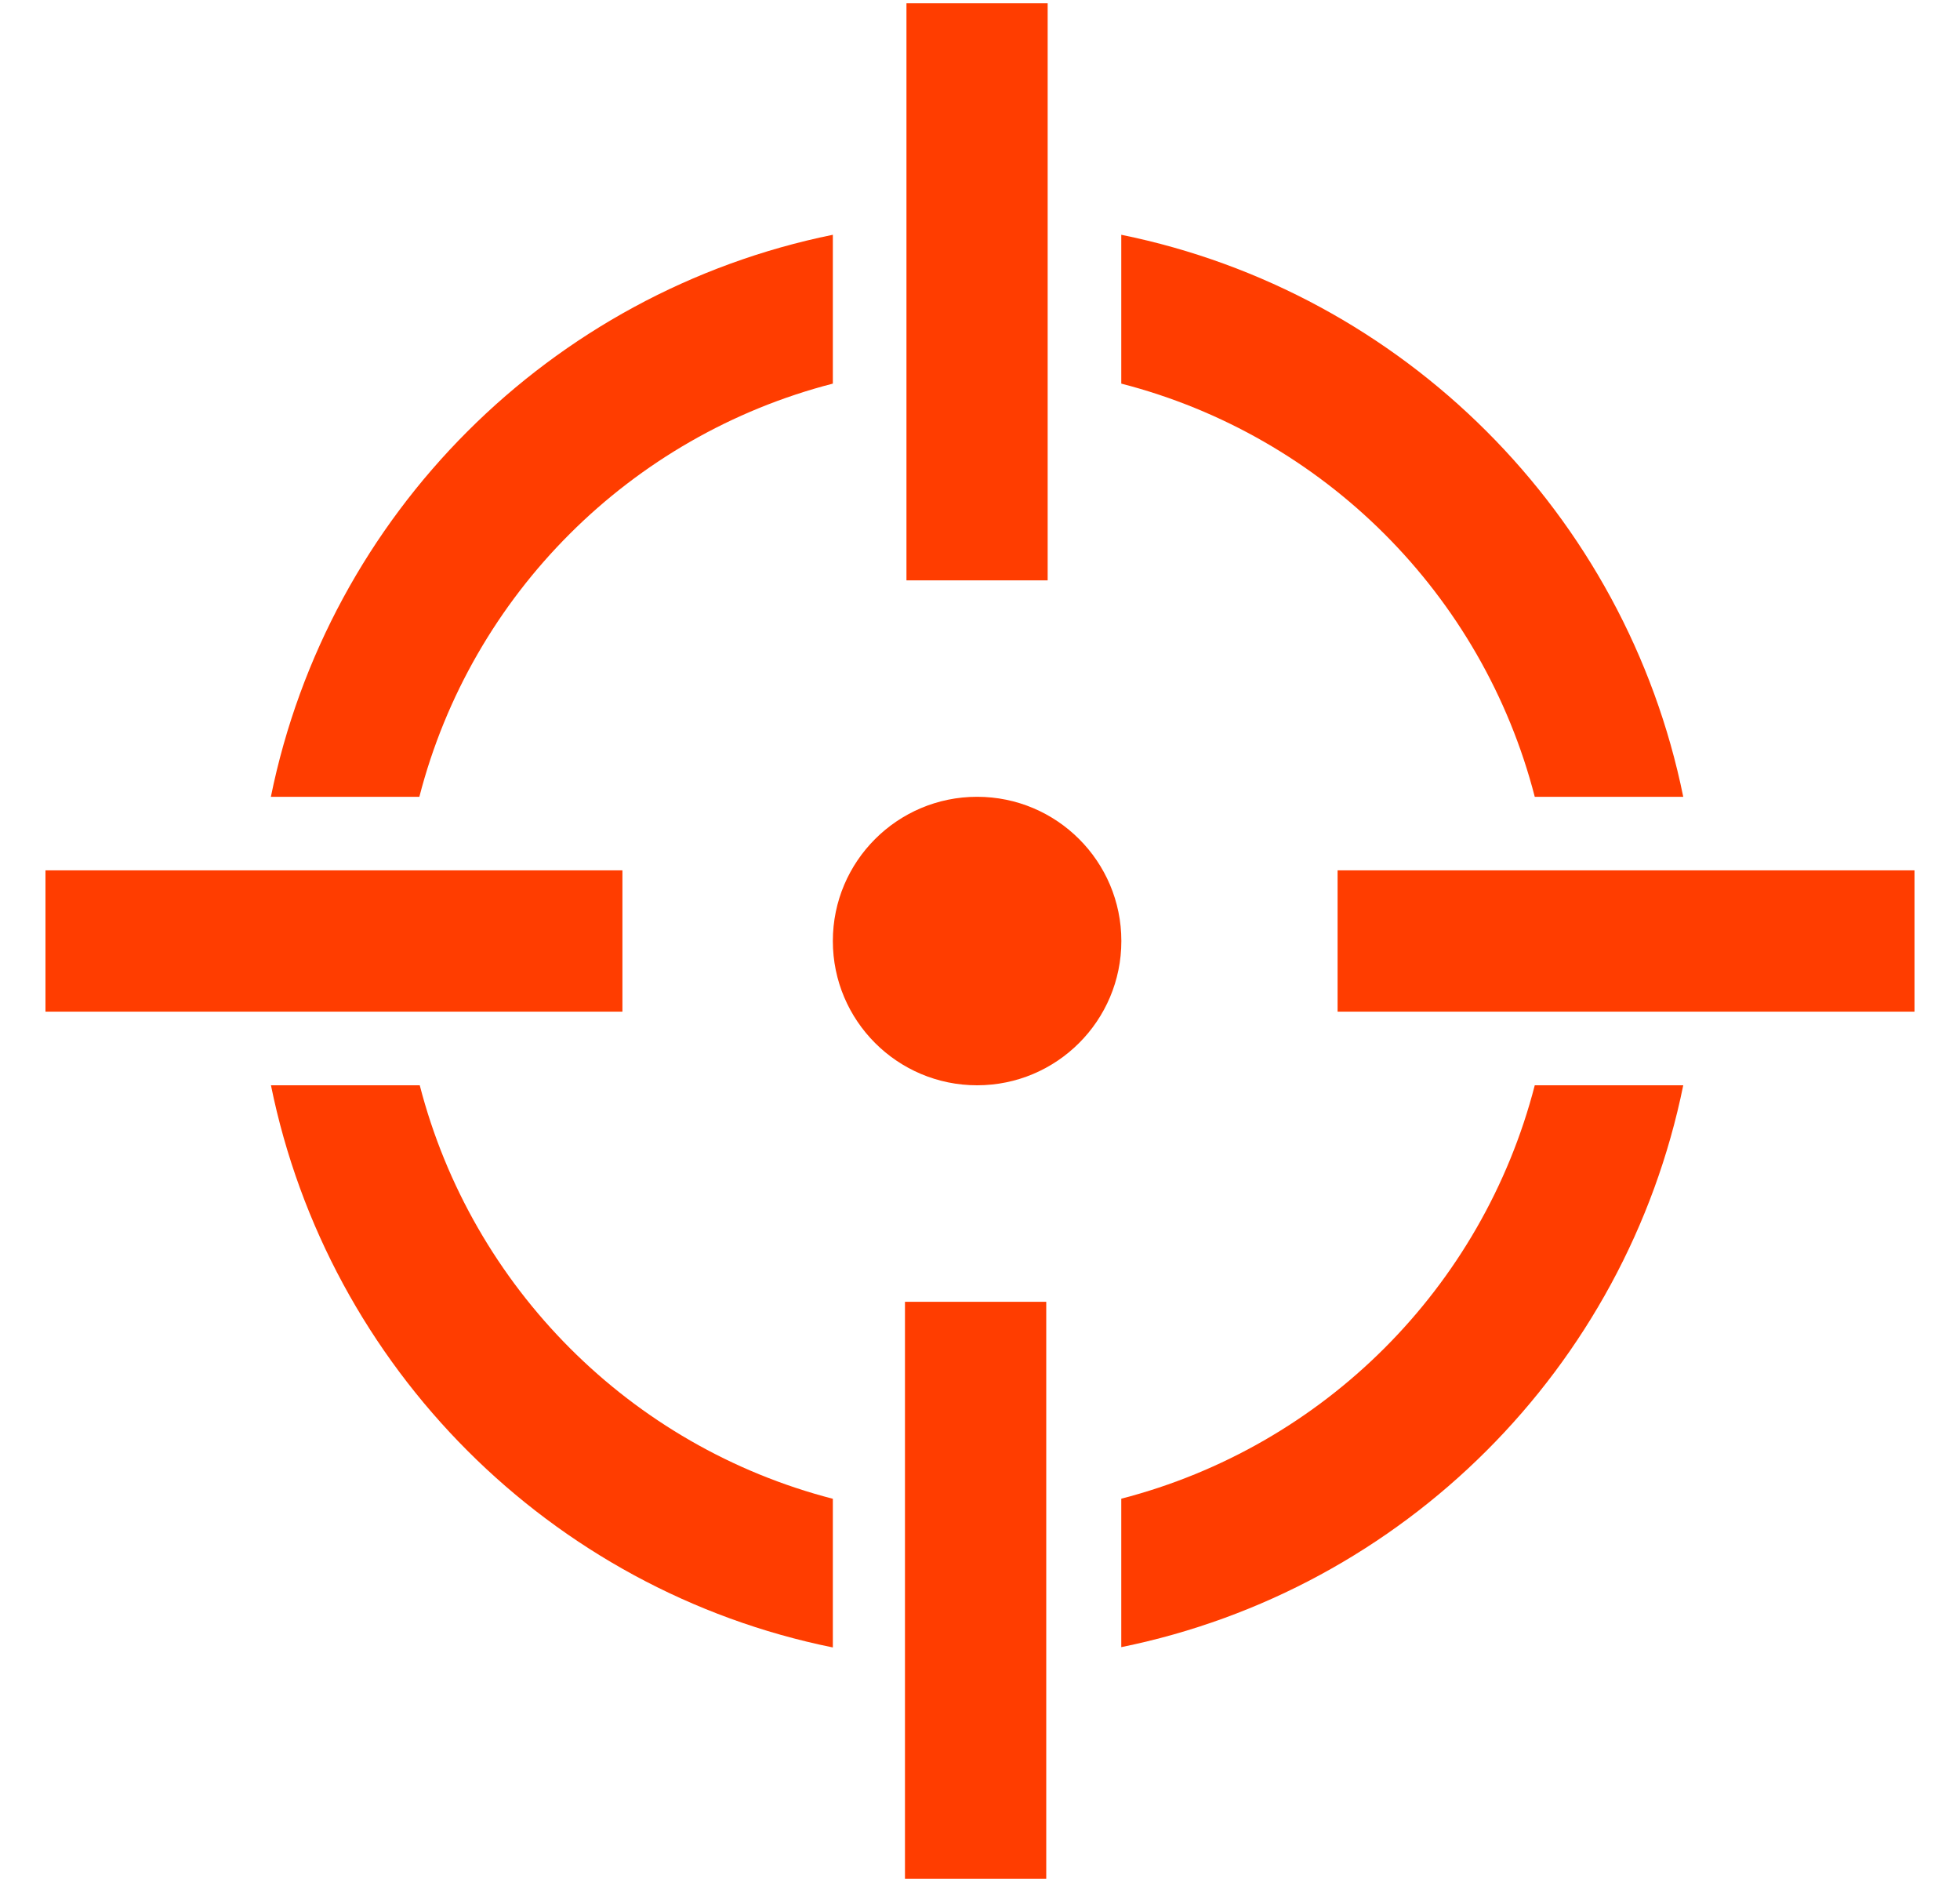
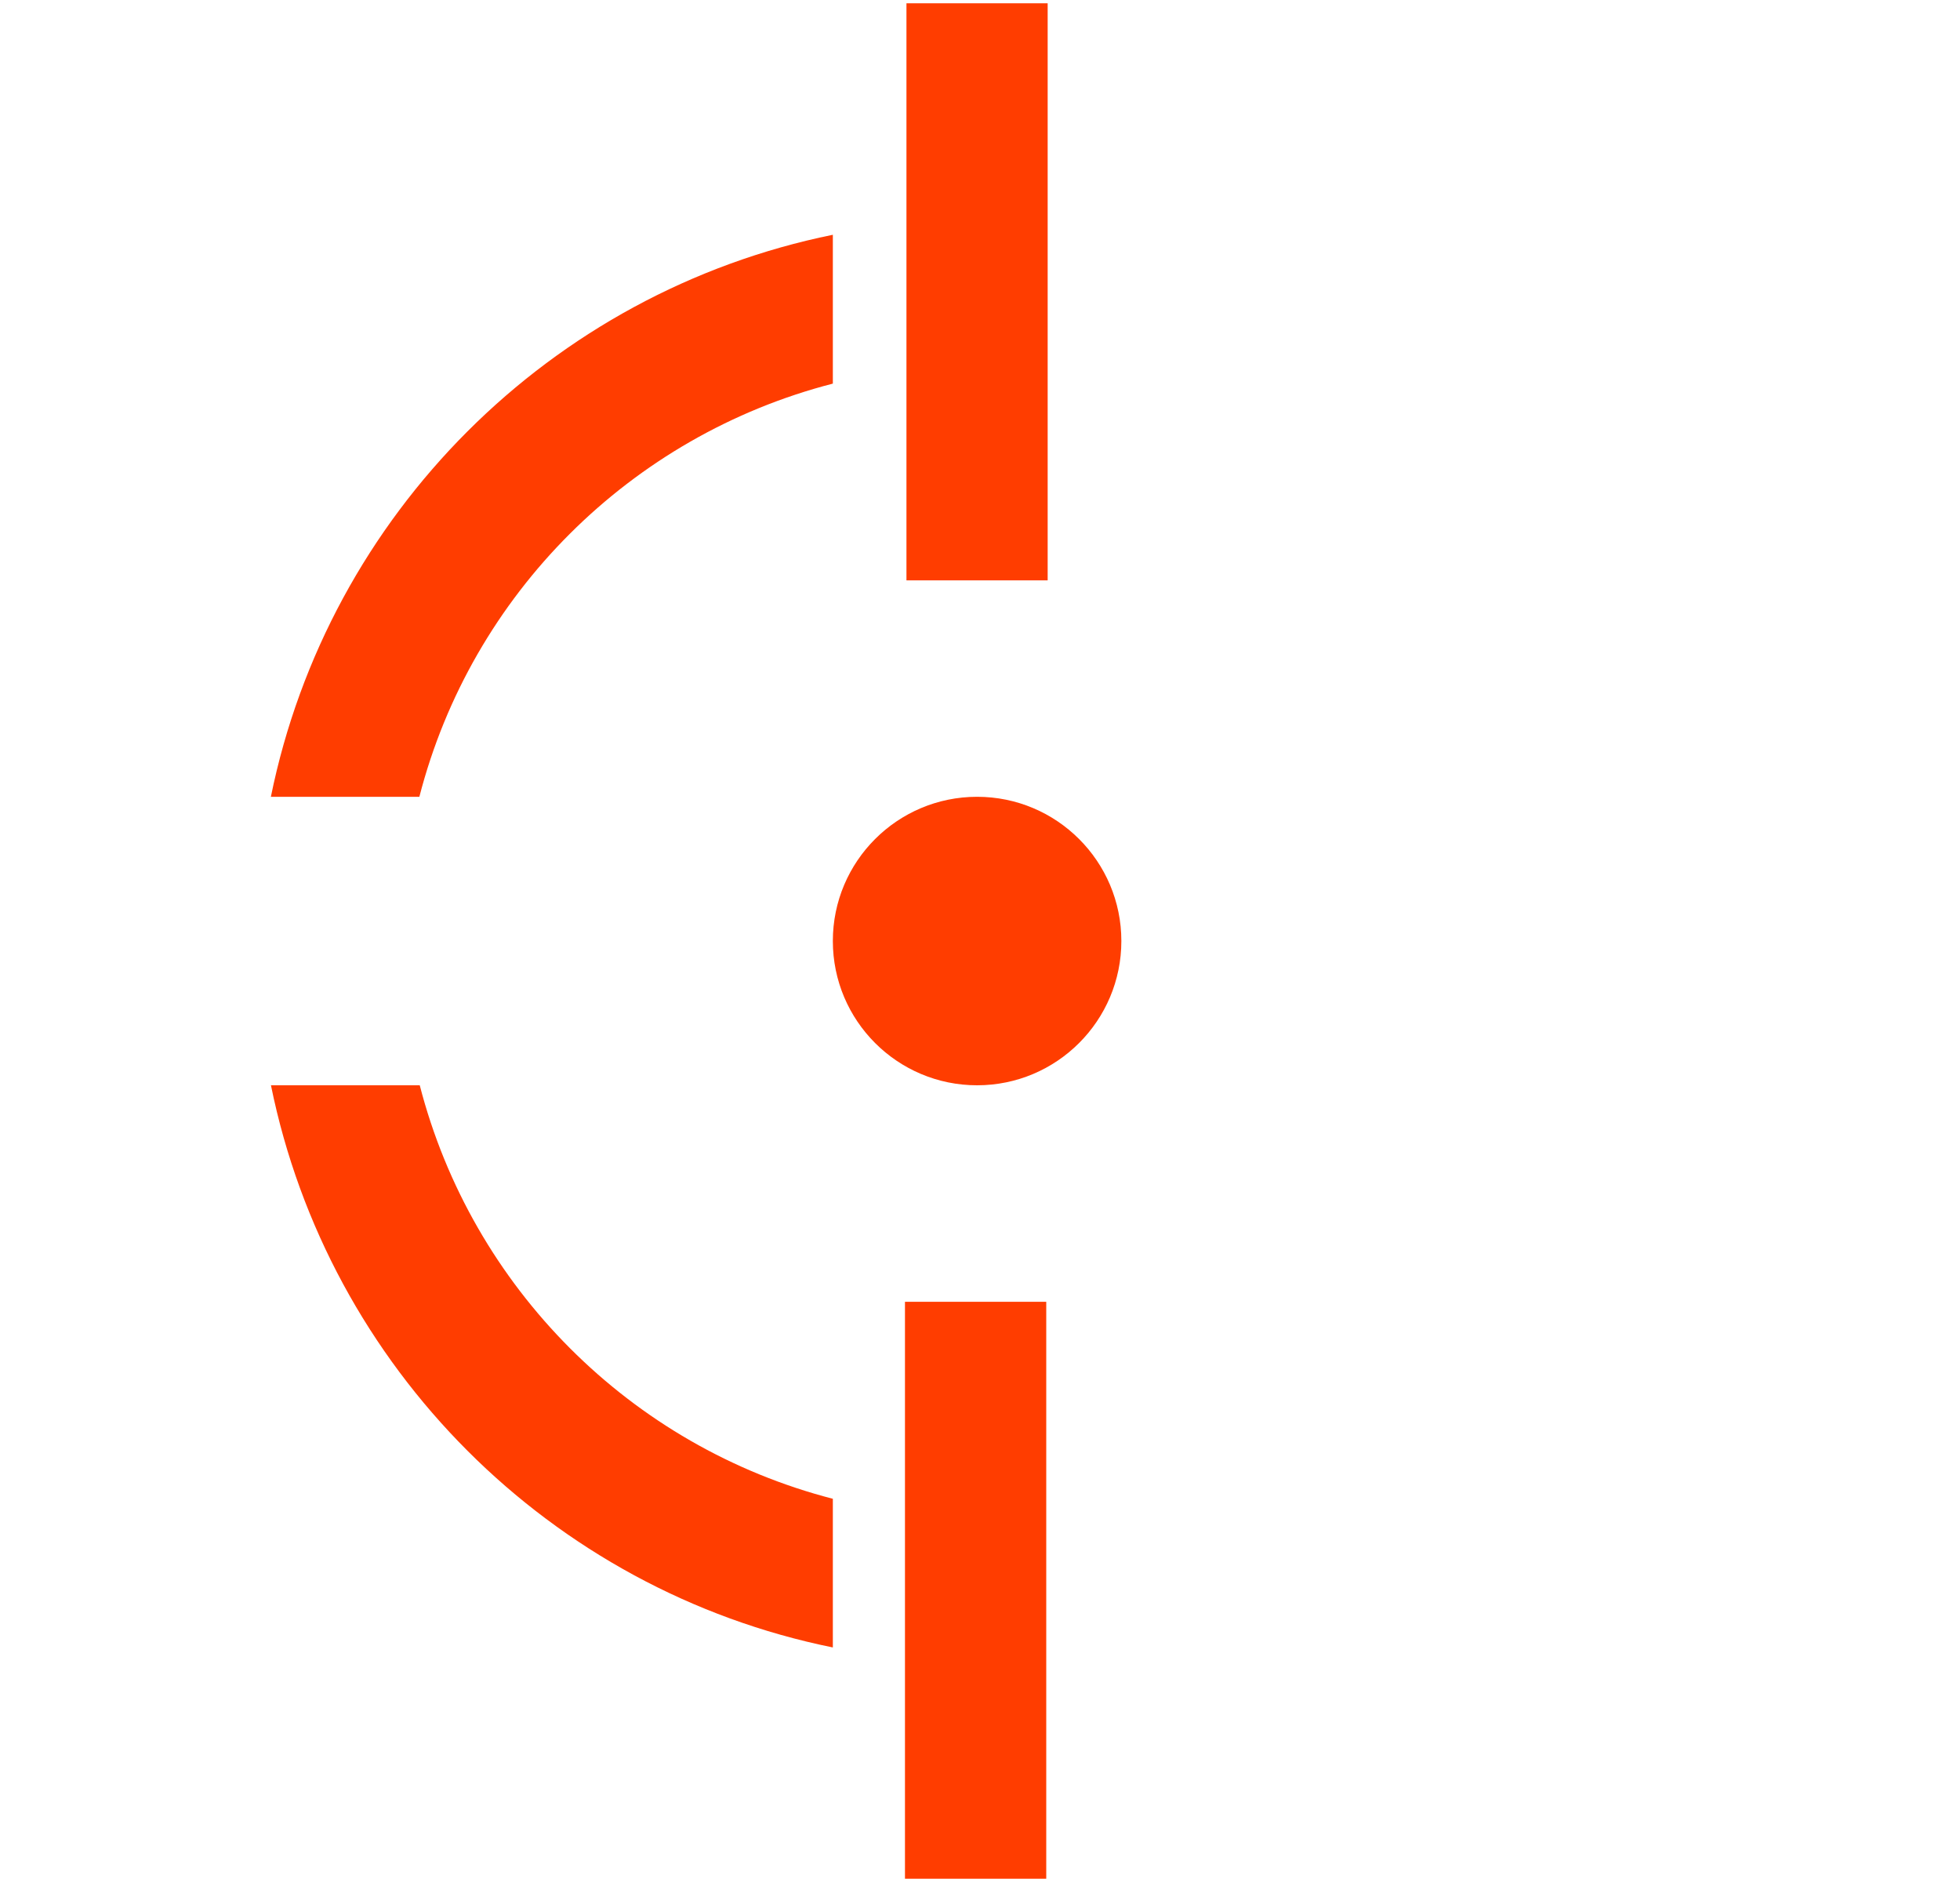
<svg xmlns="http://www.w3.org/2000/svg" width="25" height="24" viewBox="0 0 25 24" fill="none">
  <g clip-path="url(#clip0_1001_170)">
    <path d="M12.463 13.84C13.479 13.84 14.303 13.016 14.303 12C14.303 10.985 13.479 10.161 12.463 10.161C11.447 10.161 10.623 10.985 10.623 12C10.623 13.016 11.447 13.84 12.463 13.84Z" fill="#FF3D00" />
-     <path d="M22.164 11.099H21.615H19.761H18.916H17.061V12.901H19.17H19.761H21.615H22.236H24.42V11.099H22.164Z" fill="#FF3D00" />
-     <path d="M14.302 19.112V21.005C17.904 20.273 20.738 17.443 21.47 13.84H19.576C18.91 16.422 16.883 18.445 14.302 19.112Z" fill="#FF3D00" />
    <path d="M11.543 18.517V19.295V21.153V22.003V23.958H13.345V22.118V21.154V19.302V18.44V16.601H11.543V18.517Z" fill="#FF3D00" />
    <path d="M5.354 13.84H3.456C4.188 17.441 7.02 20.278 10.623 21.009V19.113C8.043 18.447 6.02 16.419 5.354 13.84Z" fill="#FF3D00" />
-     <path d="M5.986 12.901H7.939V11.099H5.775H5.165H3.31H2.747H0.58V12.901H2.384H3.31H5.165H5.986Z" fill="#FF3D00" />
    <path d="M10.623 4.892V2.994C7.021 3.726 4.188 6.558 3.455 10.161H5.349C6.014 7.579 8.043 5.557 10.623 4.892Z" fill="#FF3D00" />
    <path d="M13.363 6.577V4.702V2.848V2.284V0.042H11.562V1.996V2.848V4.702V5.83V7.401H13.363V6.577Z" fill="#FF3D00" />
-     <path d="M19.576 10.161H21.47C20.738 6.558 17.903 3.726 14.302 2.994V4.892C16.883 5.557 18.91 7.579 19.576 10.161Z" fill="#FF3D00" />
  </g>
  <defs>
    <clipPath id="clip0_1001_170">
      <rect width="24" height="24" fill="white" transform="translate(0.5)" />
    </clipPath>
  </defs>
</svg>